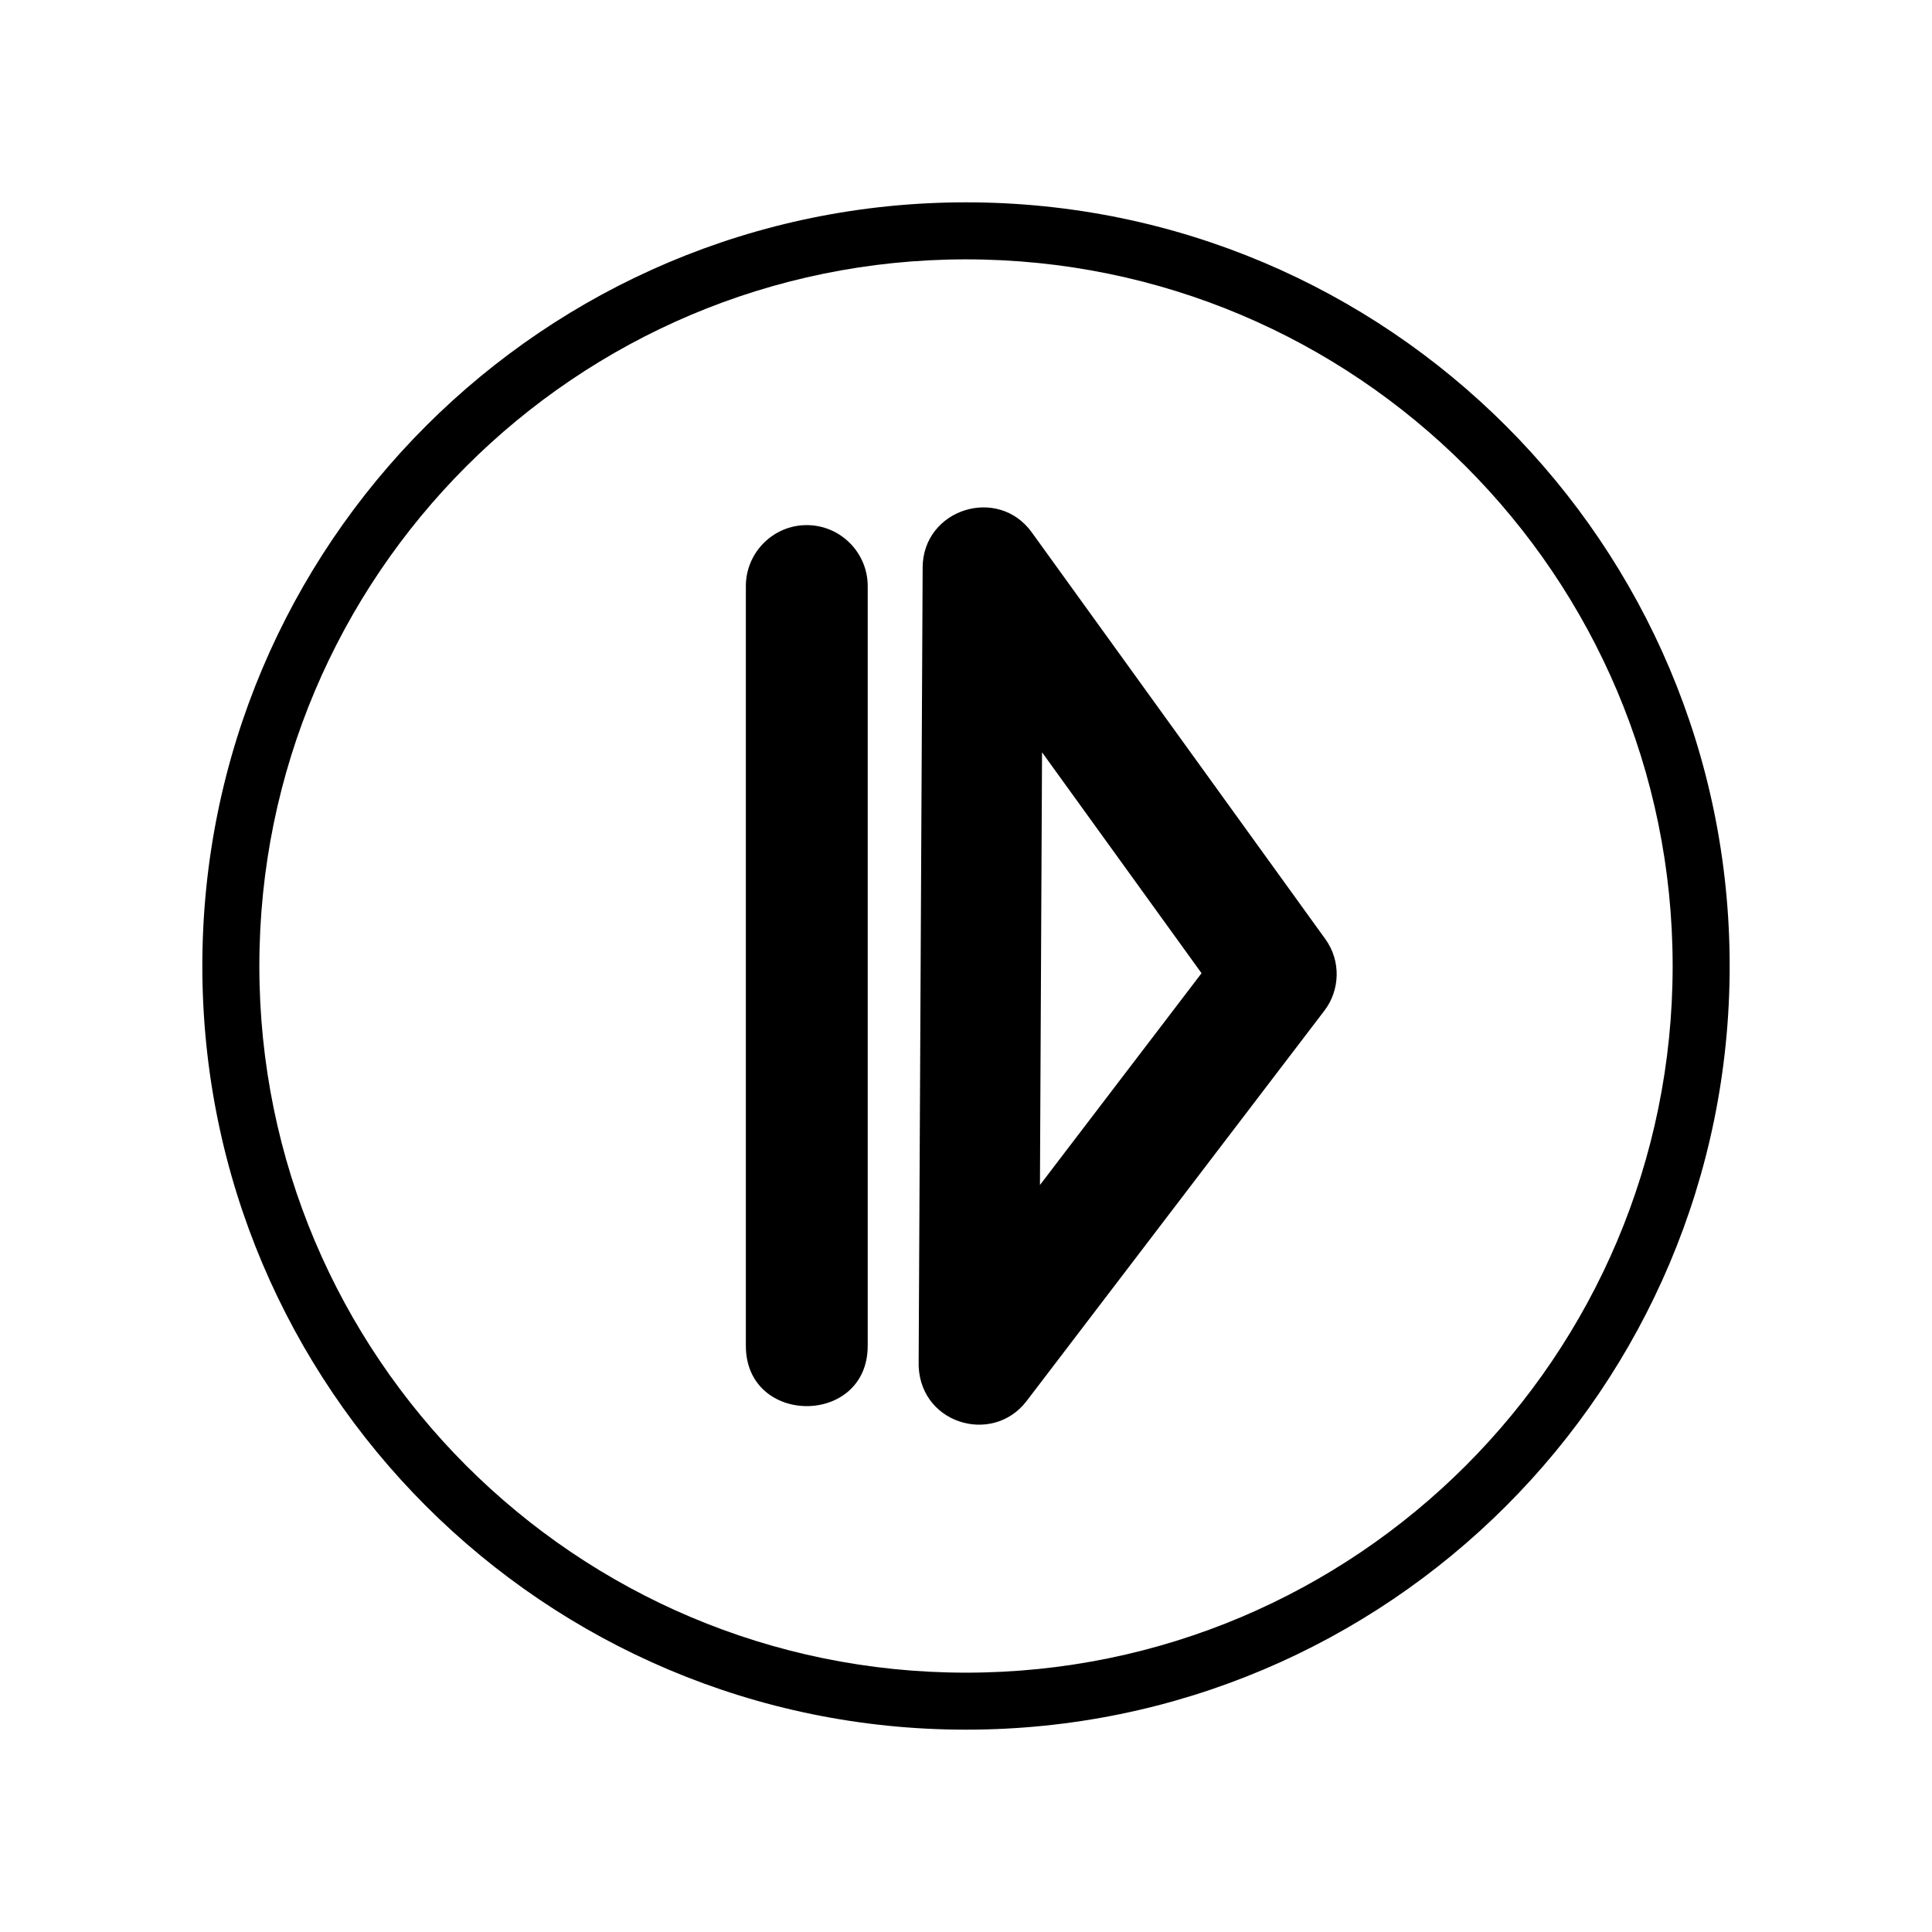
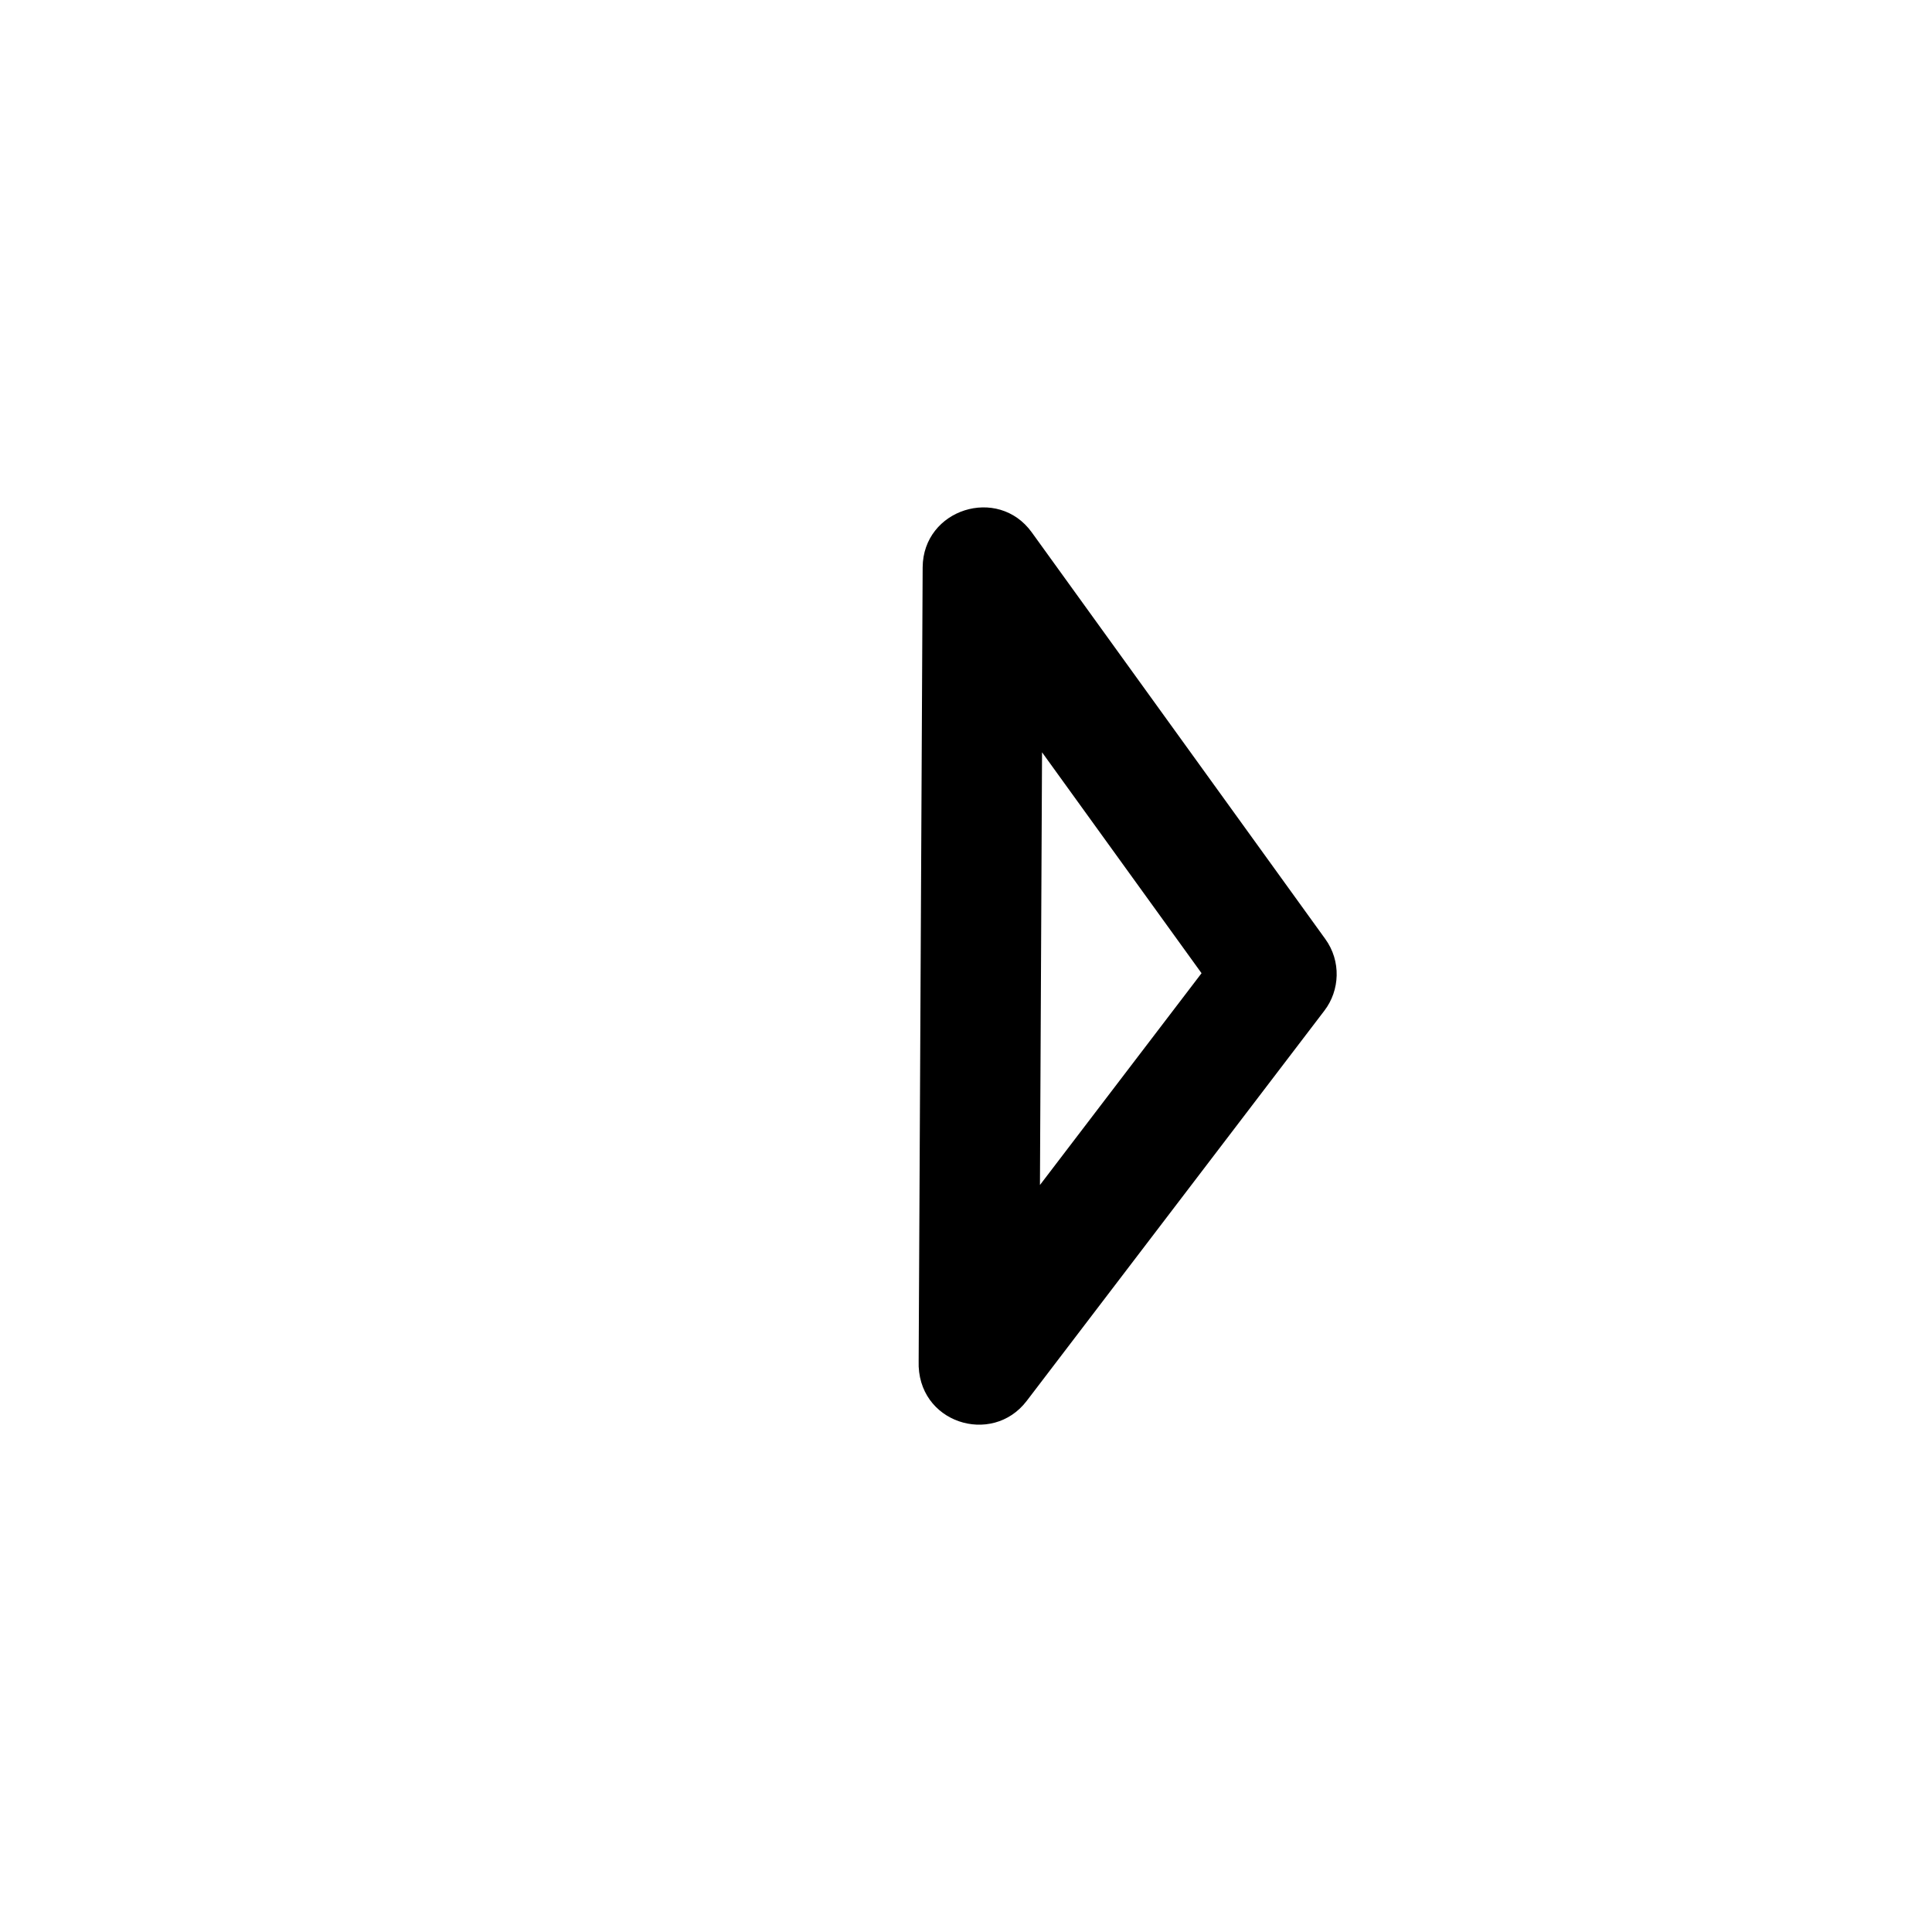
<svg xmlns="http://www.w3.org/2000/svg" fill="#000000" width="800px" height="800px" version="1.1" viewBox="144 144 512 512">
  <g>
    <path d="m416.07 515.27c-9.168 12.043-29.172 5.844-28.617-10.629l1.059-210.29c0.102-15.469 19.949-21.715 28.918-9.27l77.789 107.77c4.231 5.844 3.879 13.602-0.25 18.992l-78.898 103.43zm46.352-113.36-42.27-58.543-0.555 114.67z" />
-     <path d="m357.78 283.16c8.918 0 16.172 7.254 16.172 16.172v201.32c0 21.312-32.293 21.312-32.293 0v-201.32c0-8.918 7.254-16.172 16.121-16.172z" fill-rule="evenodd" />
-     <path d="m400 197.62c111.8 0 202.38 90.586 202.38 202.38 0 111.8-90.586 202.38-202.38 202.38-111.8 0-202.38-90.586-202.38-202.38 0-111.8 90.586-202.38 202.38-202.38zm0 15.113c-103.43 0-187.27 83.832-187.27 187.27s83.832 187.27 187.27 187.27 187.27-83.832 187.27-187.27-83.832-187.27-187.27-187.27z" />
  </g>
</svg>